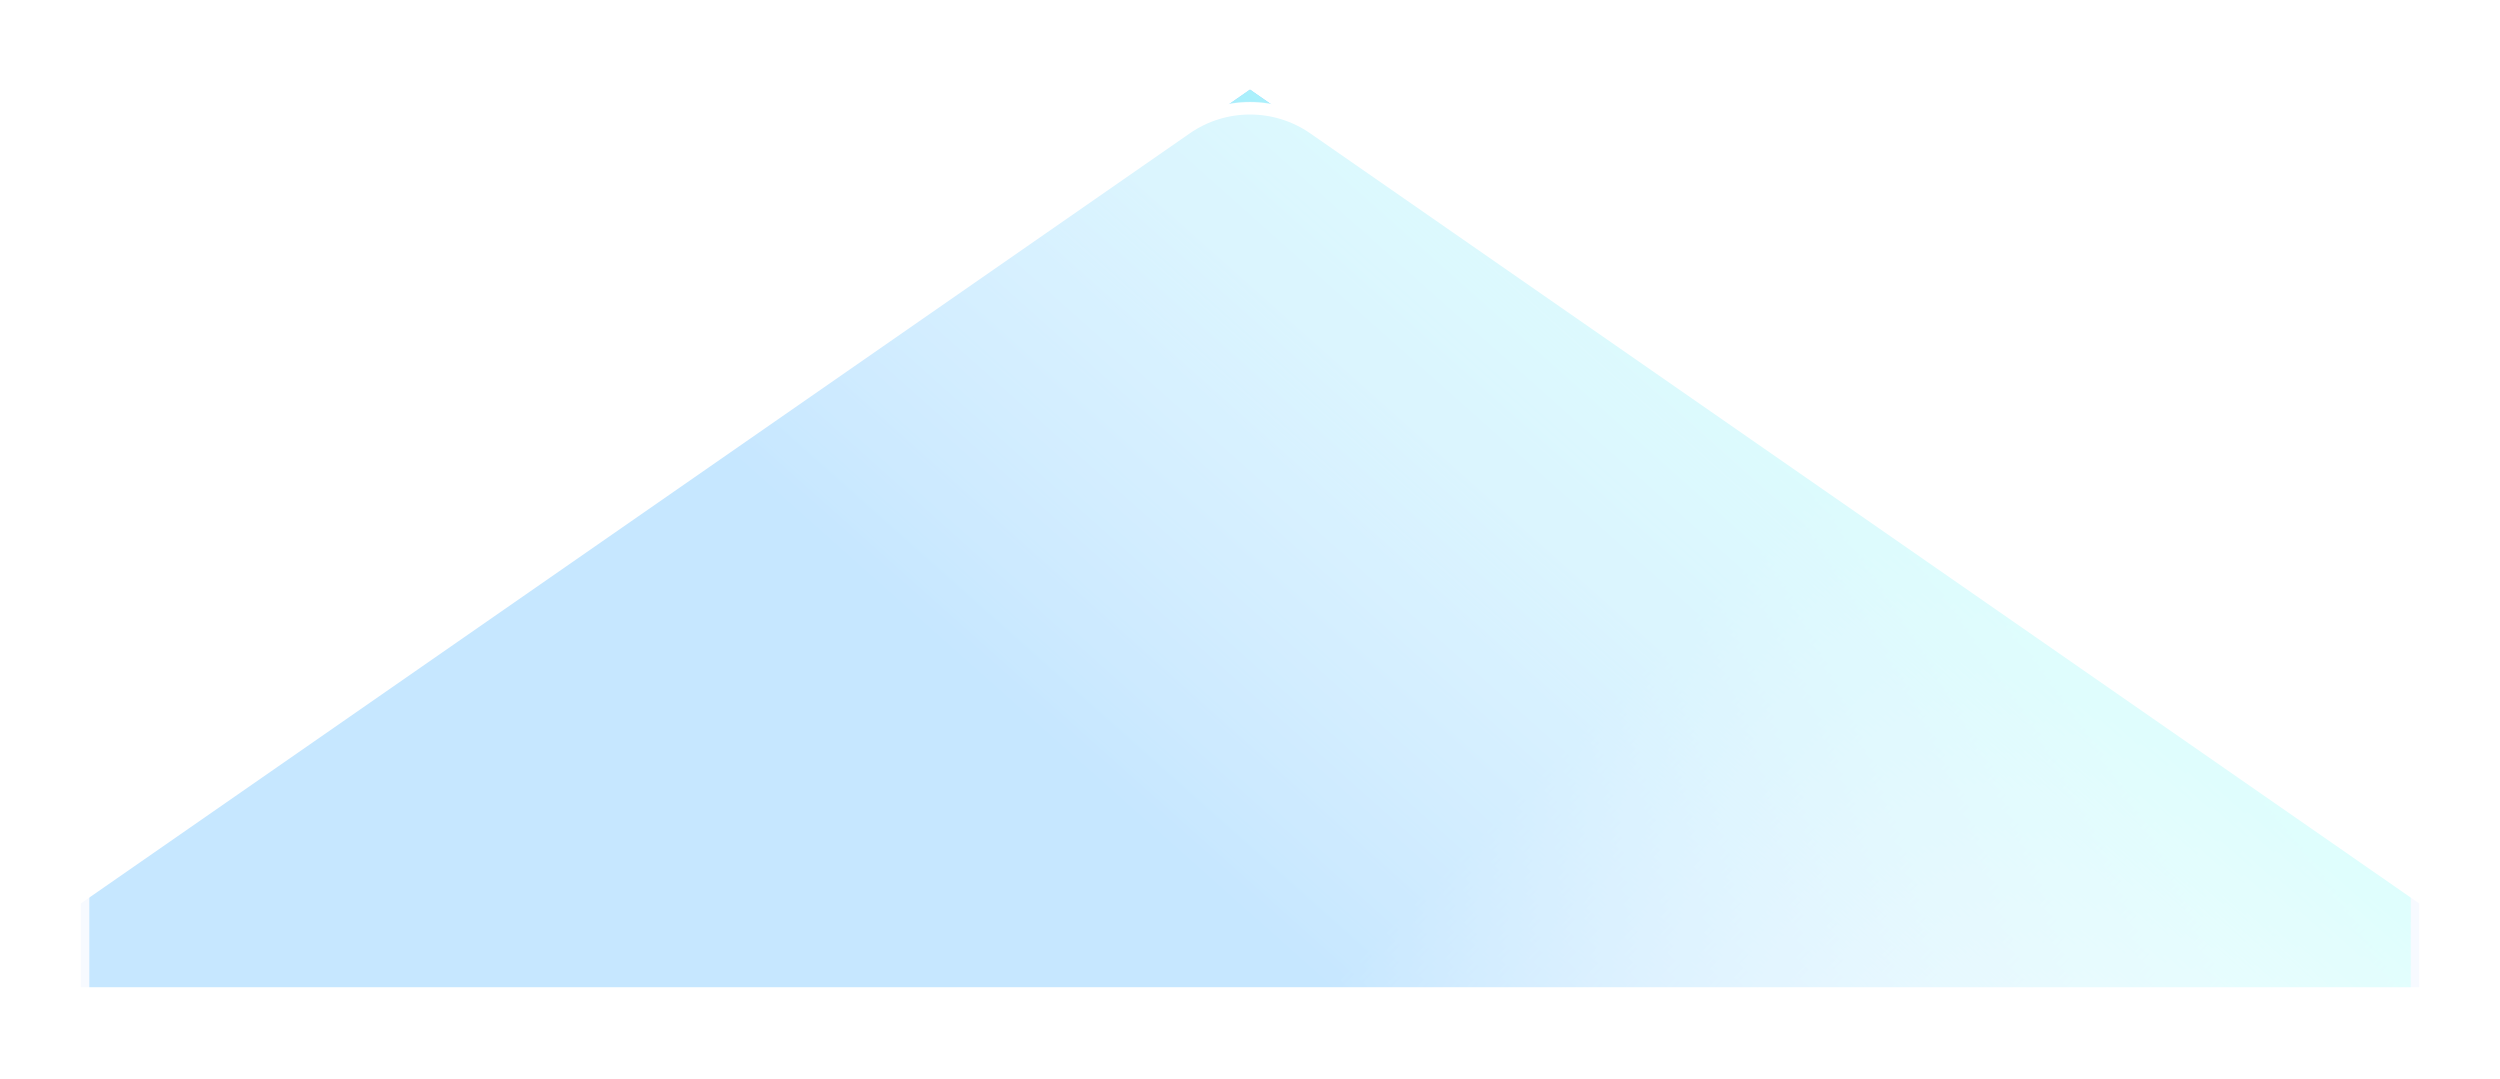
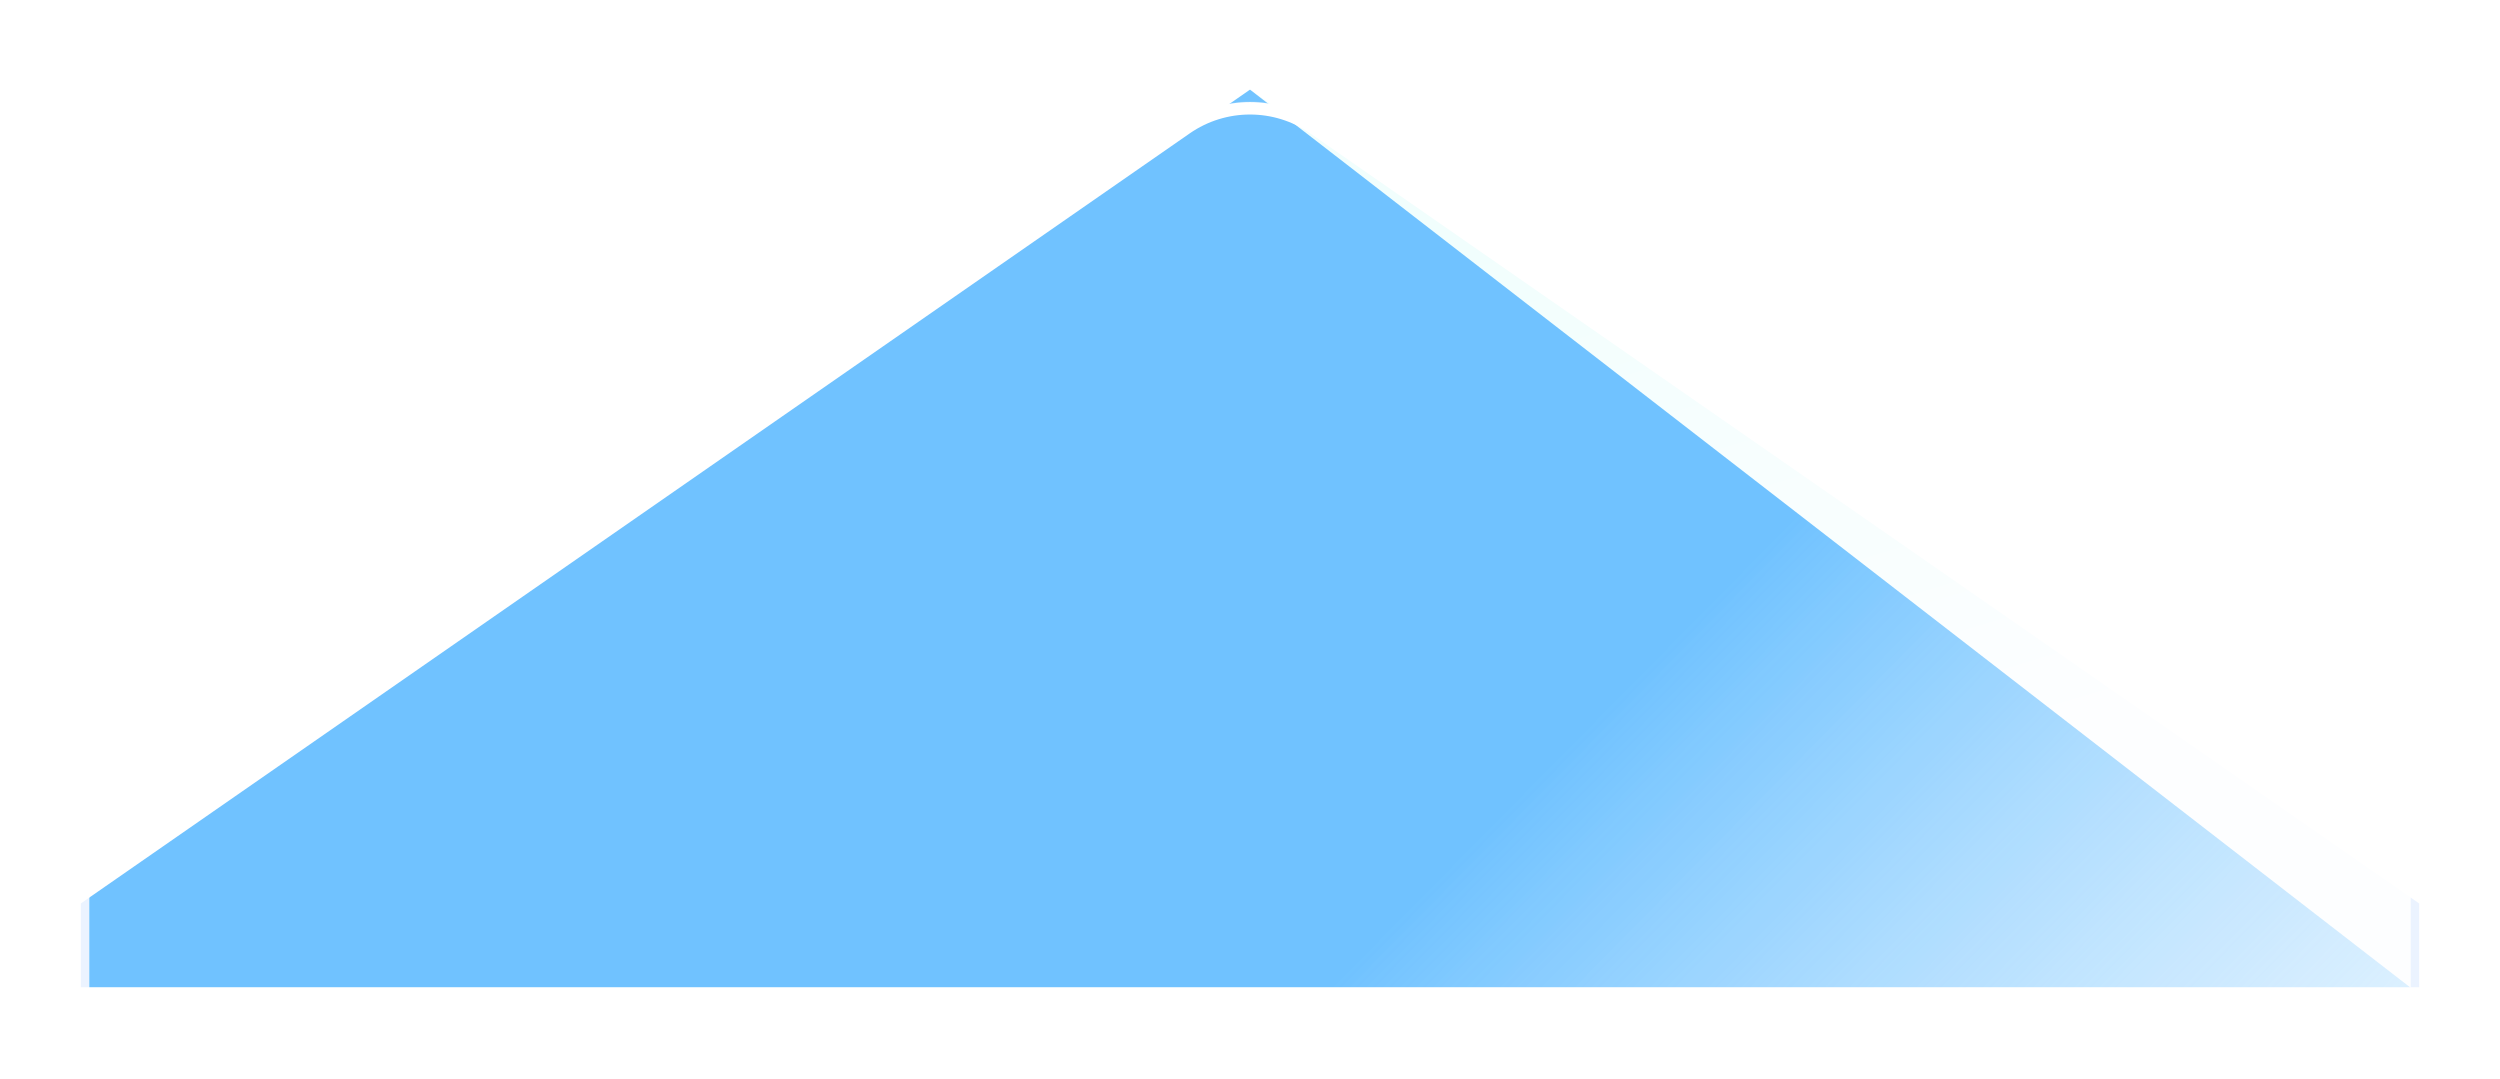
<svg xmlns="http://www.w3.org/2000/svg" width="804" height="347" viewBox="0 0 804 347" fill="none">
  <path d="M24 319.5H780V289.5L422.534 41.26C410.187 32.686 393.813 32.686 381.466 41.26L24 289.5V319.5Z" fill="#EBF3FF" />
  <g opacity="0.9" filter="url(#filter0_f_2654_8736)">
    <path d="M28.715 317.676H775.284V288.05L402 28.825L28.715 288.05V317.676Z" fill="url(#paint0_linear_2654_8736)" />
-     <path d="M28.715 317.676H775.284V288.05L402 28.825L28.715 288.05V317.676Z" fill="url(#paint1_linear_2654_8736)" />
-     <path d="M28.715 317.676H775.284V288.05L402 28.825L28.715 288.05V317.676Z" fill="url(#paint2_linear_2654_8736)" />
+     <path d="M28.715 317.676H775.284L402 28.825L28.715 288.05V317.676Z" fill="url(#paint1_linear_2654_8736)" />
  </g>
  <g opacity="0.6" filter="url(#filter1_bdddddd_2654_8736)">
-     <path d="M24 319.5H780V289.5L422.534 41.26C410.187 32.686 393.813 32.686 381.466 41.26L24 289.5V319.5Z" fill="white" />
    <path d="M22.92 319.5V320.58H24H780H781.08V319.5V289.5V288.935L780.616 288.613L423.15 40.373C410.433 31.541 393.567 31.541 380.85 40.373L23.384 288.613L22.92 288.935V289.5V319.5Z" stroke="url(#paint3_linear_2654_8736)" stroke-width="2.16" />
-     <path d="M22.92 319.5V320.58H24H780H781.08V319.5V289.5V288.935L780.616 288.613L423.15 40.373C410.433 31.541 393.567 31.541 380.85 40.373L23.384 288.613L22.92 288.935V289.5V319.5Z" stroke="url(#paint4_linear_2654_8736)" stroke-width="2.16" />
  </g>
  <path d="M24 319.5H780V289.5L422.534 41.26C410.187 32.686 393.813 32.686 381.466 41.26L24 289.5V319.5Z" stroke="white" stroke-width="4" />
  <defs>
    <filter id="filter0_f_2654_8736" x="0.275" y="0.384" width="803.45" height="345.733" filterUnits="userSpaceOnUse" color-interpolation-filters="sRGB">
      <feFlood flood-opacity="0" result="BackgroundImageFix" />
      <feBlend mode="normal" in="SourceGraphic" in2="BackgroundImageFix" result="shape" />
      <feGaussianBlur stdDeviation="14.22" result="effect1_foregroundBlur_2654_8736" />
    </filter>
    <filter id="filter1_bdddddd_2654_8736" x="-8.16" y="2.669" width="820.32" height="348.991" filterUnits="userSpaceOnUse" color-interpolation-filters="sRGB">
      <feFlood flood-opacity="0" result="BackgroundImageFix" />
      <feGaussianBlur in="BackgroundImageFix" stdDeviation="15" />
      <feComposite in2="SourceAlpha" operator="in" result="effect1_backgroundBlur_2654_8736" />
      <feColorMatrix in="SourceAlpha" type="matrix" values="0 0 0 0 0 0 0 0 0 0 0 0 0 0 0 0 0 0 127 0" result="hardAlpha" />
      <feOffset />
      <feGaussianBlur stdDeviation="0.243" />
      <feColorMatrix type="matrix" values="0 0 0 0 1 0 0 0 0 1 0 0 0 0 1 0 0 0 0.2 0" />
      <feBlend mode="normal" in2="effect1_backgroundBlur_2654_8736" result="effect2_dropShadow_2654_8736" />
      <feColorMatrix in="SourceAlpha" type="matrix" values="0 0 0 0 0 0 0 0 0 0 0 0 0 0 0 0 0 0 127 0" result="hardAlpha" />
      <feOffset />
      <feGaussianBlur stdDeviation="3.399" />
      <feColorMatrix type="matrix" values="0 0 0 0 1 0 0 0 0 1 0 0 0 0 1 0 0 0 0.2 0" />
      <feBlend mode="normal" in2="effect2_dropShadow_2654_8736" result="effect3_dropShadow_2654_8736" />
      <feColorMatrix in="SourceAlpha" type="matrix" values="0 0 0 0 0 0 0 0 0 0 0 0 0 0 0 0 0 0 127 0" result="hardAlpha" />
      <feOffset />
      <feGaussianBlur stdDeviation="0.486" />
      <feColorMatrix type="matrix" values="0 0 0 0 1 0 0 0 0 1 0 0 0 0 1 0 0 0 0.2 0" />
      <feBlend mode="normal" in2="effect3_dropShadow_2654_8736" result="effect4_dropShadow_2654_8736" />
      <feColorMatrix in="SourceAlpha" type="matrix" values="0 0 0 0 0 0 0 0 0 0 0 0 0 0 0 0 0 0 127 0" result="hardAlpha" />
      <feOffset />
      <feGaussianBlur stdDeviation="1.699" />
      <feColorMatrix type="matrix" values="0 0 0 0 1 0 0 0 0 1 0 0 0 0 1 0 0 0 0.2 0" />
      <feBlend mode="normal" in2="effect4_dropShadow_2654_8736" result="effect5_dropShadow_2654_8736" />
      <feColorMatrix in="SourceAlpha" type="matrix" values="0 0 0 0 0 0 0 0 0 0 0 0 0 0 0 0 0 0 127 0" result="hardAlpha" />
      <feOffset />
      <feGaussianBlur stdDeviation="5.827" />
      <feColorMatrix type="matrix" values="0 0 0 0 1 0 0 0 0 1 0 0 0 0 1 0 0 0 0.2 0" />
      <feBlend mode="normal" in2="effect5_dropShadow_2654_8736" result="effect6_dropShadow_2654_8736" />
      <feColorMatrix in="SourceAlpha" type="matrix" values="0 0 0 0 0 0 0 0 0 0 0 0 0 0 0 0 0 0 127 0" result="hardAlpha" />
      <feOffset />
      <feGaussianBlur stdDeviation="10.197" />
      <feColorMatrix type="matrix" values="0 0 0 0 1 0 0 0 0 1 0 0 0 0 1 0 0 0 0.2 0" />
      <feBlend mode="normal" in2="effect6_dropShadow_2654_8736" result="effect7_dropShadow_2654_8736" />
      <feBlend mode="normal" in="SourceGraphic" in2="effect7_dropShadow_2654_8736" result="shape" />
    </filter>
    <linearGradient id="paint0_linear_2654_8736" x1="415.5" y1="309.5" x2="356.008" y2="113.956" gradientUnits="userSpaceOnUse">
      <stop stop-color="white" />
      <stop offset="1" stop-color="#F2FFFD" />
    </linearGradient>
    <linearGradient id="paint1_linear_2654_8736" x1="402" y1="343.324" x2="748.195" y2="684.807" gradientUnits="userSpaceOnUse">
      <stop stop-color="#63BDFF" />
      <stop offset="1" stop-color="white" stop-opacity="0" />
    </linearGradient>
    <linearGradient id="paint2_linear_2654_8736" x1="156.515" y1="78.403" x2="336.495" y2="-123.618" gradientUnits="userSpaceOnUse">
      <stop stop-color="white" stop-opacity="0" />
      <stop offset="1" stop-color="#9DFFF9" />
    </linearGradient>
    <linearGradient id="paint3_linear_2654_8736" x1="128.516" y1="332.569" x2="137.382" y2="84.954" gradientUnits="userSpaceOnUse">
      <stop stop-color="white" stop-opacity="0" />
      <stop offset="1" stop-color="white" stop-opacity="0.32" />
    </linearGradient>
    <linearGradient id="paint4_linear_2654_8736" x1="296.148" y1="90.577" x2="426.254" y2="385.53" gradientUnits="userSpaceOnUse">
      <stop stop-color="white" stop-opacity="0" />
      <stop offset="1" stop-color="white" />
    </linearGradient>
  </defs>
</svg>